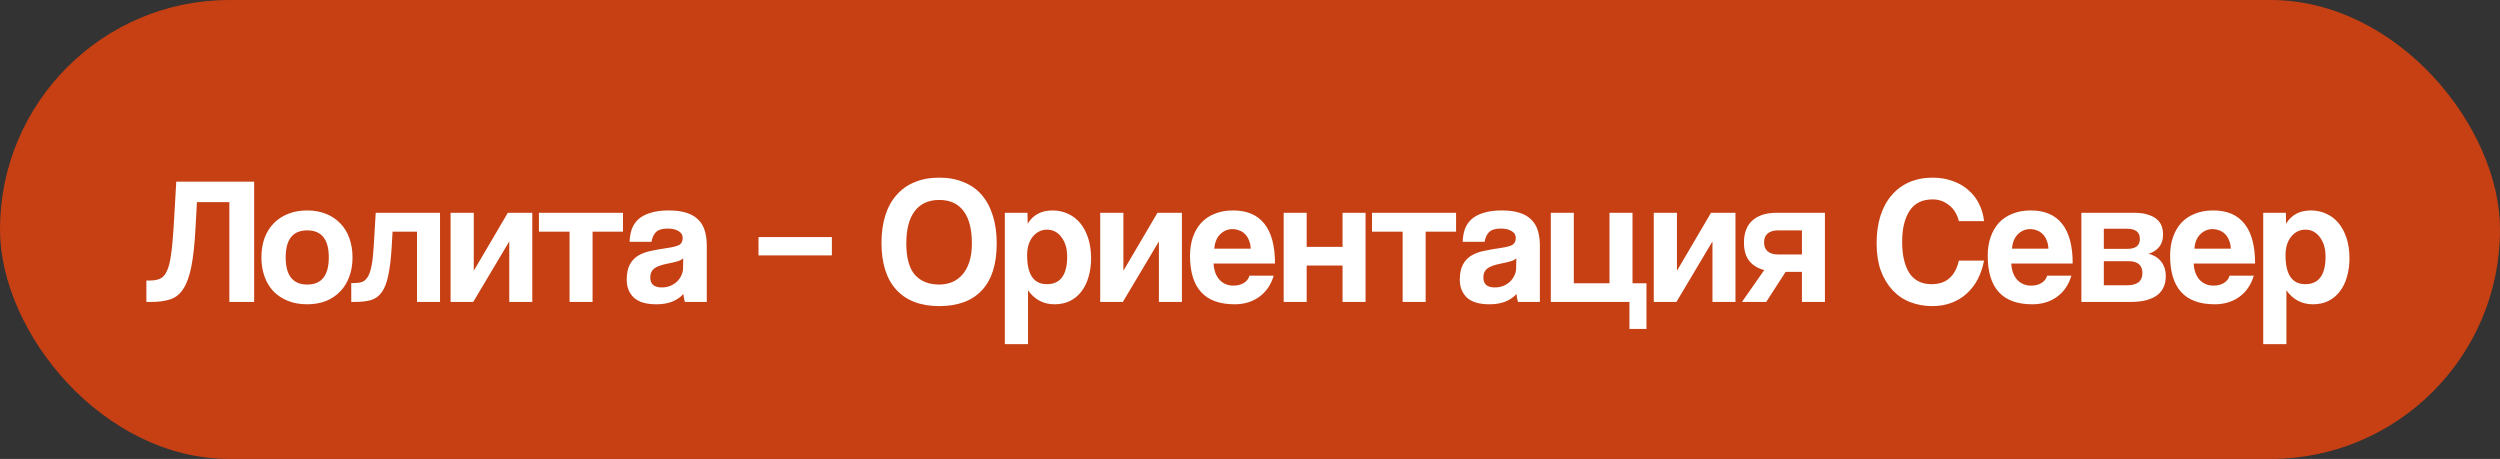
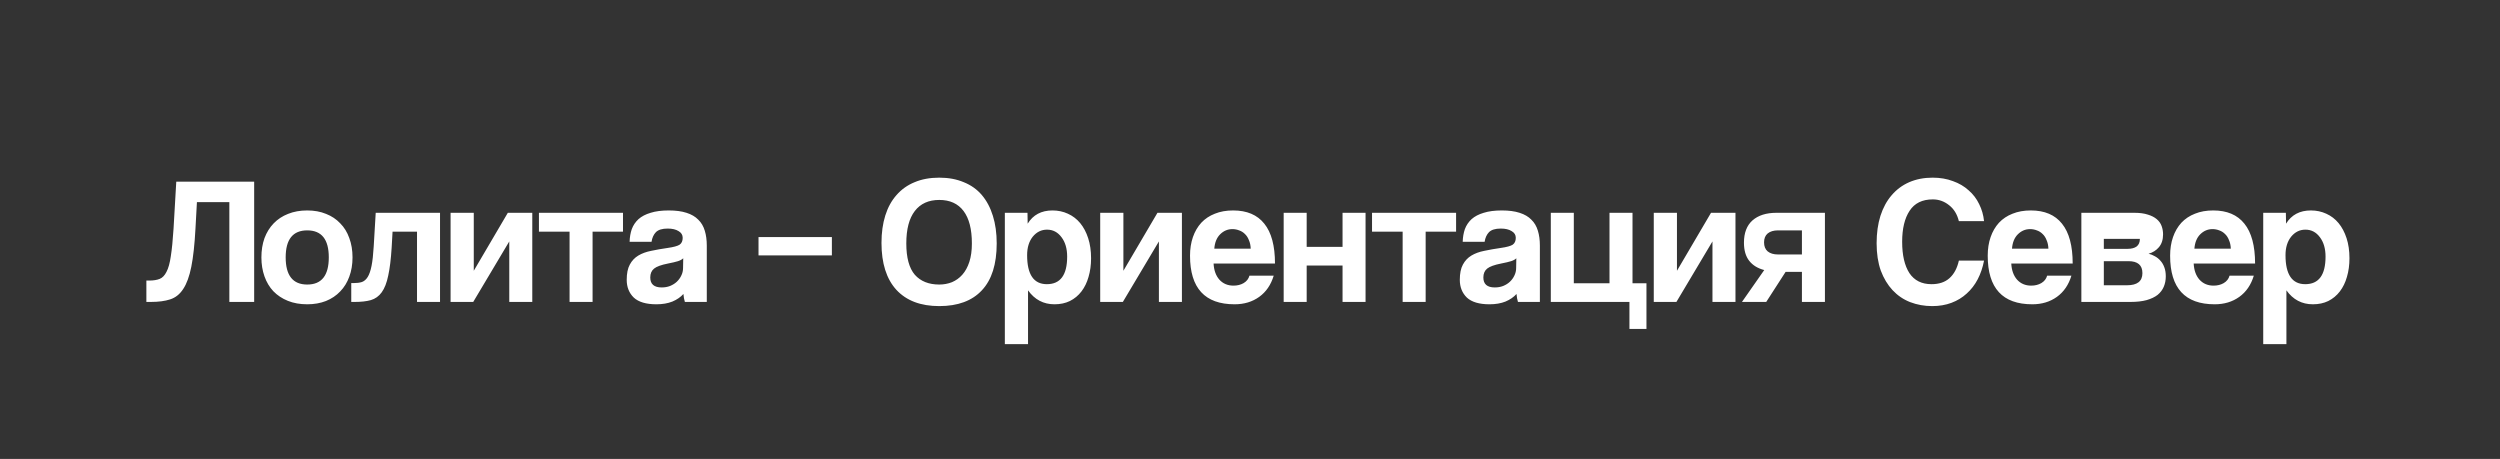
<svg xmlns="http://www.w3.org/2000/svg" width="207" height="38" viewBox="0 0 207 38" fill="none">
  <rect x="0" y="0" width="207" height="38" fill="#333333" stroke="none" />
-   <rect width="207" height="38" rx="19" fill="#C74013" />
-   <path d="M18.99 25V16.735H16.305L16.185 18.925C16.115 20.235 16 21.29 15.84 22.09C15.68 22.89 15.455 23.505 15.165 23.935C14.885 24.365 14.525 24.65 14.085 24.79C13.655 24.93 13.125 25 12.495 25H12.12V23.23H12.36C12.7 23.23 12.985 23.185 13.215 23.095C13.445 23.005 13.635 22.81 13.785 22.51C13.945 22.21 14.065 21.775 14.145 21.205C14.235 20.635 14.31 19.875 14.37 18.925L14.595 15.04H21.045V25H18.99ZM25.439 23.56C26.629 23.56 27.224 22.81 27.224 21.31C27.224 19.82 26.629 19.075 25.439 19.075C24.249 19.075 23.654 19.82 23.654 21.31C23.654 22.81 24.249 23.56 25.439 23.56ZM25.439 25.195C24.839 25.195 24.304 25.1 23.834 24.91C23.364 24.72 22.964 24.455 22.634 24.115C22.314 23.775 22.069 23.365 21.899 22.885C21.729 22.405 21.644 21.88 21.644 21.31C21.644 20.73 21.729 20.2 21.899 19.72C22.079 19.24 22.334 18.83 22.664 18.49C22.994 18.15 23.389 17.89 23.849 17.71C24.319 17.52 24.849 17.425 25.439 17.425C26.019 17.425 26.539 17.52 26.999 17.71C27.459 17.89 27.849 18.15 28.169 18.49C28.499 18.82 28.749 19.225 28.919 19.705C29.099 20.185 29.189 20.72 29.189 21.31C29.189 21.9 29.099 22.435 28.919 22.915C28.749 23.385 28.499 23.79 28.169 24.13C27.849 24.47 27.454 24.735 26.984 24.925C26.524 25.105 26.009 25.195 25.439 25.195ZM34.529 25V19.18H32.504L32.429 20.5C32.369 21.46 32.274 22.235 32.144 22.825C32.024 23.415 31.844 23.875 31.604 24.205C31.374 24.525 31.074 24.74 30.704 24.85C30.344 24.95 29.904 25 29.384 25H29.084V23.44H29.279C29.549 23.44 29.779 23.41 29.969 23.35C30.159 23.28 30.319 23.14 30.449 22.93C30.579 22.72 30.684 22.415 30.764 22.015C30.844 21.615 30.904 21.075 30.944 20.395L31.109 17.62H36.434V25H34.529ZM37.308 25V17.62H39.228V22.42L42.048 17.62H44.073V25H42.168V19.99L39.183 25H37.308ZM47.16 25V19.18H44.624V17.62H51.584V19.18H49.065V25H47.16ZM56.572 21.385C56.472 21.485 56.327 21.565 56.137 21.625C55.947 21.685 55.672 21.75 55.312 21.82C54.752 21.93 54.367 22.07 54.157 22.24C53.947 22.41 53.842 22.655 53.842 22.975C53.842 23.525 54.157 23.8 54.787 23.8C55.037 23.8 55.267 23.76 55.477 23.68C55.697 23.59 55.882 23.475 56.032 23.335C56.192 23.185 56.317 23.015 56.407 22.825C56.507 22.625 56.557 22.415 56.557 22.195L56.572 21.385ZM56.707 25C56.647 24.81 56.607 24.59 56.587 24.34C56.357 24.6 56.052 24.81 55.672 24.97C55.292 25.12 54.852 25.195 54.352 25.195C53.502 25.195 52.877 25.01 52.477 24.64C52.087 24.26 51.892 23.77 51.892 23.17C51.892 22.64 51.977 22.22 52.147 21.91C52.317 21.59 52.552 21.34 52.852 21.16C53.152 20.98 53.507 20.85 53.917 20.77C54.337 20.68 54.792 20.6 55.282 20.53C55.772 20.46 56.102 20.37 56.272 20.26C56.442 20.14 56.527 19.95 56.527 19.69C56.527 19.45 56.412 19.265 56.182 19.135C55.962 18.995 55.662 18.925 55.282 18.925C54.832 18.925 54.507 19.025 54.307 19.225C54.117 19.425 53.997 19.69 53.947 20.02H52.132C52.142 19.64 52.202 19.29 52.312 18.97C52.432 18.65 52.617 18.375 52.867 18.145C53.127 17.915 53.462 17.74 53.872 17.62C54.282 17.49 54.782 17.425 55.372 17.425C55.952 17.425 56.442 17.49 56.842 17.62C57.252 17.75 57.577 17.94 57.817 18.19C58.067 18.43 58.247 18.735 58.357 19.105C58.467 19.465 58.522 19.875 58.522 20.335V25H56.707ZM62.805 21.145V19.63H68.88V21.145H62.805ZM77.772 23.56C78.142 23.56 78.492 23.495 78.822 23.365C79.152 23.225 79.437 23.02 79.677 22.75C79.927 22.47 80.122 22.115 80.262 21.685C80.402 21.255 80.472 20.745 80.472 20.155C80.472 18.975 80.242 18.08 79.782 17.47C79.322 16.86 78.652 16.555 77.772 16.555C76.892 16.555 76.217 16.86 75.747 17.47C75.277 18.08 75.042 18.975 75.042 20.155C75.042 21.335 75.277 22.2 75.747 22.75C76.227 23.29 76.902 23.56 77.772 23.56ZM77.772 25.345C76.232 25.345 75.047 24.895 74.217 23.995C73.397 23.095 72.987 21.8 72.987 20.11C72.987 19.27 73.092 18.515 73.302 17.845C73.512 17.175 73.822 16.61 74.232 16.15C74.642 15.68 75.142 15.325 75.732 15.085C76.322 14.835 77.002 14.71 77.772 14.71C78.532 14.71 79.207 14.835 79.797 15.085C80.397 15.325 80.897 15.68 81.297 16.15C81.697 16.62 82.002 17.195 82.212 17.875C82.422 18.545 82.527 19.305 82.527 20.155C82.527 21.875 82.117 23.17 81.297 24.04C80.487 24.91 79.312 25.345 77.772 25.345ZM86.68 23.53C87.8 23.53 88.361 22.77 88.361 21.25C88.361 20.59 88.206 20.055 87.895 19.645C87.585 19.225 87.186 19.015 86.695 19.015C86.225 19.015 85.831 19.21 85.51 19.6C85.201 19.99 85.046 20.5 85.046 21.13C85.046 22.73 85.591 23.53 86.68 23.53ZM83.201 28.495V17.62H85.076L85.091 18.52C85.54 17.79 86.225 17.425 87.145 17.425C87.606 17.425 88.031 17.515 88.421 17.695C88.82 17.875 89.16 18.135 89.441 18.475C89.721 18.815 89.941 19.23 90.1 19.72C90.26 20.21 90.341 20.765 90.341 21.385C90.341 21.945 90.27 22.46 90.13 22.93C90.001 23.39 89.805 23.79 89.546 24.13C89.285 24.47 88.966 24.735 88.585 24.925C88.216 25.105 87.79 25.195 87.311 25.195C86.4 25.195 85.671 24.81 85.121 24.04V28.495H83.201ZM91.097 25V17.62H93.017V22.42L95.837 17.62H97.862V25H95.957V19.99L92.972 25H91.097ZM103.559 20.59C103.549 20.32 103.499 20.085 103.409 19.885C103.329 19.675 103.219 19.505 103.079 19.375C102.939 19.235 102.779 19.135 102.599 19.075C102.419 19.005 102.234 18.97 102.044 18.97C101.654 18.97 101.314 19.115 101.024 19.405C100.744 19.685 100.584 20.08 100.544 20.59H103.559ZM100.484 21.82C100.514 22.38 100.674 22.825 100.964 23.155C101.264 23.485 101.654 23.65 102.134 23.65C102.454 23.65 102.734 23.58 102.974 23.44C103.224 23.29 103.384 23.085 103.454 22.825H105.464C105.234 23.585 104.834 24.17 104.264 24.58C103.694 24.99 103.014 25.195 102.224 25.195C99.764 25.195 98.534 23.855 98.534 21.175C98.534 20.605 98.614 20.09 98.774 19.63C98.934 19.17 99.164 18.775 99.464 18.445C99.774 18.115 100.149 17.865 100.589 17.695C101.029 17.515 101.534 17.425 102.104 17.425C103.244 17.425 104.104 17.79 104.684 18.52C105.274 19.25 105.569 20.35 105.569 21.82H100.484ZM106.288 25V17.62H108.193V20.44H111.163V17.62H113.068V25H111.163V21.985H108.193V25H106.288ZM116.139 25V19.18H113.604V17.62H120.564V19.18H118.044V25H116.139ZM125.552 21.385C125.452 21.485 125.307 21.565 125.117 21.625C124.927 21.685 124.652 21.75 124.292 21.82C123.732 21.93 123.347 22.07 123.137 22.24C122.927 22.41 122.822 22.655 122.822 22.975C122.822 23.525 123.137 23.8 123.767 23.8C124.017 23.8 124.247 23.76 124.457 23.68C124.677 23.59 124.862 23.475 125.012 23.335C125.172 23.185 125.297 23.015 125.387 22.825C125.487 22.625 125.537 22.415 125.537 22.195L125.552 21.385ZM125.687 25C125.627 24.81 125.587 24.59 125.567 24.34C125.337 24.6 125.032 24.81 124.652 24.97C124.272 25.12 123.832 25.195 123.332 25.195C122.482 25.195 121.857 25.01 121.457 24.64C121.067 24.26 120.872 23.77 120.872 23.17C120.872 22.64 120.957 22.22 121.127 21.91C121.297 21.59 121.532 21.34 121.832 21.16C122.132 20.98 122.487 20.85 122.897 20.77C123.317 20.68 123.772 20.6 124.262 20.53C124.752 20.46 125.082 20.37 125.252 20.26C125.422 20.14 125.507 19.95 125.507 19.69C125.507 19.45 125.392 19.265 125.162 19.135C124.942 18.995 124.642 18.925 124.262 18.925C123.812 18.925 123.487 19.025 123.287 19.225C123.097 19.425 122.977 19.69 122.927 20.02H121.112C121.122 19.64 121.182 19.29 121.292 18.97C121.412 18.65 121.597 18.375 121.847 18.145C122.107 17.915 122.442 17.74 122.852 17.62C123.262 17.49 123.762 17.425 124.352 17.425C124.932 17.425 125.422 17.49 125.822 17.62C126.232 17.75 126.557 17.94 126.797 18.19C127.047 18.43 127.227 18.735 127.337 19.105C127.447 19.465 127.502 19.875 127.502 20.335V25H125.687ZM128.407 17.62H130.312V23.455H133.267V17.62H135.172V23.455H136.327V27.235H134.917V25H128.407V17.62ZM136.932 25V17.62H138.852V22.42L141.672 17.62H143.697V25H141.792V19.99L138.807 25H136.932ZM149.199 25V22.51H147.849L146.244 25H144.234L146.079 22.36C145.539 22.22 145.124 21.965 144.834 21.595C144.544 21.225 144.399 20.725 144.399 20.095C144.399 19.285 144.634 18.67 145.104 18.25C145.584 17.83 146.244 17.62 147.084 17.62H151.104V25H149.199ZM149.199 21.07V19.075H147.219C146.859 19.075 146.574 19.16 146.364 19.33C146.164 19.5 146.064 19.745 146.064 20.065C146.064 20.395 146.164 20.645 146.364 20.815C146.574 20.985 146.859 21.07 147.219 21.07H149.199ZM164.279 21.58C164.169 22.15 163.994 22.665 163.754 23.125C163.514 23.585 163.209 23.98 162.839 24.31C162.479 24.64 162.059 24.895 161.579 25.075C161.099 25.255 160.569 25.345 159.989 25.345C159.339 25.345 158.729 25.235 158.159 25.015C157.599 24.795 157.114 24.465 156.704 24.025C156.294 23.585 155.969 23.045 155.729 22.405C155.499 21.755 155.384 21 155.384 20.14C155.384 19.3 155.489 18.545 155.699 17.875C155.919 17.195 156.229 16.625 156.629 16.165C157.029 15.695 157.514 15.335 158.084 15.085C158.664 14.835 159.309 14.71 160.019 14.71C160.639 14.71 161.199 14.805 161.699 14.995C162.209 15.175 162.644 15.43 163.004 15.76C163.374 16.08 163.664 16.46 163.874 16.9C164.094 17.34 164.229 17.81 164.279 18.31H162.194C162.054 17.74 161.784 17.3 161.384 16.99C160.984 16.67 160.534 16.51 160.034 16.51C159.164 16.51 158.524 16.825 158.114 17.455C157.704 18.075 157.499 18.93 157.499 20.02C157.499 21.13 157.699 21.995 158.099 22.615C158.509 23.225 159.119 23.53 159.929 23.53C160.549 23.53 161.044 23.365 161.414 23.035C161.794 22.695 162.054 22.21 162.194 21.58H164.279ZM169.608 20.59C169.598 20.32 169.548 20.085 169.458 19.885C169.378 19.675 169.268 19.505 169.128 19.375C168.988 19.235 168.828 19.135 168.648 19.075C168.468 19.005 168.283 18.97 168.093 18.97C167.703 18.97 167.363 19.115 167.073 19.405C166.793 19.685 166.633 20.08 166.593 20.59H169.608ZM166.533 21.82C166.563 22.38 166.723 22.825 167.013 23.155C167.313 23.485 167.703 23.65 168.183 23.65C168.503 23.65 168.783 23.58 169.023 23.44C169.273 23.29 169.433 23.085 169.503 22.825H171.513C171.283 23.585 170.883 24.17 170.313 24.58C169.743 24.99 169.063 25.195 168.273 25.195C165.813 25.195 164.583 23.855 164.583 21.175C164.583 20.605 164.663 20.09 164.823 19.63C164.983 19.17 165.213 18.775 165.513 18.445C165.823 18.115 166.198 17.865 166.638 17.695C167.078 17.515 167.583 17.425 168.153 17.425C169.293 17.425 170.153 17.79 170.733 18.52C171.323 19.25 171.618 20.35 171.618 21.82H166.533ZM172.337 25V17.62H176.732C177.172 17.62 177.542 17.67 177.842 17.77C178.142 17.86 178.387 17.985 178.577 18.145C178.767 18.305 178.902 18.495 178.982 18.715C179.062 18.935 179.102 19.165 179.102 19.405C179.102 19.845 178.987 20.2 178.757 20.47C178.537 20.73 178.252 20.91 177.902 21.01C178.082 21.05 178.257 21.12 178.427 21.22C178.597 21.31 178.747 21.43 178.877 21.58C179.017 21.73 179.127 21.915 179.207 22.135C179.287 22.345 179.327 22.595 179.327 22.885C179.327 23.195 179.272 23.48 179.162 23.74C179.052 24 178.882 24.225 178.652 24.415C178.422 24.595 178.117 24.74 177.737 24.85C177.367 24.95 176.922 25 176.402 25H172.337ZM176.117 23.62C176.967 23.62 177.392 23.285 177.392 22.615C177.392 21.955 177.007 21.625 176.237 21.625H174.197V23.62H176.117ZM176.162 20.605C176.482 20.605 176.732 20.54 176.912 20.41C177.092 20.27 177.182 20.06 177.182 19.78C177.182 19.22 176.827 18.94 176.117 18.94H174.197V20.605H176.162ZM184.711 20.59C184.701 20.32 184.651 20.085 184.561 19.885C184.481 19.675 184.371 19.505 184.231 19.375C184.091 19.235 183.931 19.135 183.751 19.075C183.571 19.005 183.386 18.97 183.196 18.97C182.806 18.97 182.466 19.115 182.176 19.405C181.896 19.685 181.736 20.08 181.696 20.59H184.711ZM181.636 21.82C181.666 22.38 181.826 22.825 182.116 23.155C182.416 23.485 182.806 23.65 183.286 23.65C183.606 23.65 183.886 23.58 184.126 23.44C184.376 23.29 184.536 23.085 184.606 22.825H186.616C186.386 23.585 185.986 24.17 185.416 24.58C184.846 24.99 184.166 25.195 183.376 25.195C180.916 25.195 179.686 23.855 179.686 21.175C179.686 20.605 179.766 20.09 179.926 19.63C180.086 19.17 180.316 18.775 180.616 18.445C180.926 18.115 181.301 17.865 181.741 17.695C182.181 17.515 182.686 17.425 183.256 17.425C184.396 17.425 185.256 17.79 185.836 18.52C186.426 19.25 186.721 20.35 186.721 21.82H181.636ZM190.875 23.53C191.995 23.53 192.555 22.77 192.555 21.25C192.555 20.59 192.4 20.055 192.09 19.645C191.78 19.225 191.38 19.015 190.89 19.015C190.42 19.015 190.025 19.21 189.705 19.6C189.395 19.99 189.24 20.5 189.24 21.13C189.24 22.73 189.785 23.53 190.875 23.53ZM187.395 28.495V17.62H189.27L189.285 18.52C189.735 17.79 190.42 17.425 191.34 17.425C191.8 17.425 192.225 17.515 192.615 17.695C193.015 17.875 193.355 18.135 193.635 18.475C193.915 18.815 194.135 19.23 194.295 19.72C194.455 20.21 194.535 20.765 194.535 21.385C194.535 21.945 194.465 22.46 194.325 22.93C194.195 23.39 194 23.79 193.74 24.13C193.48 24.47 193.16 24.735 192.78 24.925C192.41 25.105 191.985 25.195 191.505 25.195C190.595 25.195 189.865 24.81 189.315 24.04V28.495H187.395Z" fill="white" />
+   <path d="M18.99 25V16.735H16.305L16.185 18.925C16.115 20.235 16 21.29 15.84 22.09C15.68 22.89 15.455 23.505 15.165 23.935C14.885 24.365 14.525 24.65 14.085 24.79C13.655 24.93 13.125 25 12.495 25H12.12V23.23H12.36C12.7 23.23 12.985 23.185 13.215 23.095C13.445 23.005 13.635 22.81 13.785 22.51C13.945 22.21 14.065 21.775 14.145 21.205C14.235 20.635 14.31 19.875 14.37 18.925L14.595 15.04H21.045V25H18.99ZM25.439 23.56C26.629 23.56 27.224 22.81 27.224 21.31C27.224 19.82 26.629 19.075 25.439 19.075C24.249 19.075 23.654 19.82 23.654 21.31C23.654 22.81 24.249 23.56 25.439 23.56ZM25.439 25.195C24.839 25.195 24.304 25.1 23.834 24.91C23.364 24.72 22.964 24.455 22.634 24.115C22.314 23.775 22.069 23.365 21.899 22.885C21.729 22.405 21.644 21.88 21.644 21.31C21.644 20.73 21.729 20.2 21.899 19.72C22.079 19.24 22.334 18.83 22.664 18.49C22.994 18.15 23.389 17.89 23.849 17.71C24.319 17.52 24.849 17.425 25.439 17.425C26.019 17.425 26.539 17.52 26.999 17.71C27.459 17.89 27.849 18.15 28.169 18.49C28.499 18.82 28.749 19.225 28.919 19.705C29.099 20.185 29.189 20.72 29.189 21.31C29.189 21.9 29.099 22.435 28.919 22.915C28.749 23.385 28.499 23.79 28.169 24.13C27.849 24.47 27.454 24.735 26.984 24.925C26.524 25.105 26.009 25.195 25.439 25.195ZM34.529 25V19.18H32.504L32.429 20.5C32.369 21.46 32.274 22.235 32.144 22.825C32.024 23.415 31.844 23.875 31.604 24.205C31.374 24.525 31.074 24.74 30.704 24.85C30.344 24.95 29.904 25 29.384 25H29.084V23.44H29.279C29.549 23.44 29.779 23.41 29.969 23.35C30.159 23.28 30.319 23.14 30.449 22.93C30.579 22.72 30.684 22.415 30.764 22.015C30.844 21.615 30.904 21.075 30.944 20.395L31.109 17.62H36.434V25H34.529ZM37.308 25V17.62H39.228V22.42L42.048 17.62H44.073V25H42.168V19.99L39.183 25H37.308ZM47.16 25V19.18H44.624V17.62H51.584V19.18H49.065V25H47.16ZM56.572 21.385C56.472 21.485 56.327 21.565 56.137 21.625C55.947 21.685 55.672 21.75 55.312 21.82C54.752 21.93 54.367 22.07 54.157 22.24C53.947 22.41 53.842 22.655 53.842 22.975C53.842 23.525 54.157 23.8 54.787 23.8C55.037 23.8 55.267 23.76 55.477 23.68C55.697 23.59 55.882 23.475 56.032 23.335C56.192 23.185 56.317 23.015 56.407 22.825C56.507 22.625 56.557 22.415 56.557 22.195L56.572 21.385ZM56.707 25C56.647 24.81 56.607 24.59 56.587 24.34C56.357 24.6 56.052 24.81 55.672 24.97C55.292 25.12 54.852 25.195 54.352 25.195C53.502 25.195 52.877 25.01 52.477 24.64C52.087 24.26 51.892 23.77 51.892 23.17C51.892 22.64 51.977 22.22 52.147 21.91C52.317 21.59 52.552 21.34 52.852 21.16C53.152 20.98 53.507 20.85 53.917 20.77C54.337 20.68 54.792 20.6 55.282 20.53C55.772 20.46 56.102 20.37 56.272 20.26C56.442 20.14 56.527 19.95 56.527 19.69C56.527 19.45 56.412 19.265 56.182 19.135C55.962 18.995 55.662 18.925 55.282 18.925C54.832 18.925 54.507 19.025 54.307 19.225C54.117 19.425 53.997 19.69 53.947 20.02H52.132C52.142 19.64 52.202 19.29 52.312 18.97C52.432 18.65 52.617 18.375 52.867 18.145C53.127 17.915 53.462 17.74 53.872 17.62C54.282 17.49 54.782 17.425 55.372 17.425C55.952 17.425 56.442 17.49 56.842 17.62C57.252 17.75 57.577 17.94 57.817 18.19C58.067 18.43 58.247 18.735 58.357 19.105C58.467 19.465 58.522 19.875 58.522 20.335V25H56.707ZM62.805 21.145V19.63H68.88V21.145H62.805ZM77.772 23.56C78.142 23.56 78.492 23.495 78.822 23.365C79.152 23.225 79.437 23.02 79.677 22.75C79.927 22.47 80.122 22.115 80.262 21.685C80.402 21.255 80.472 20.745 80.472 20.155C80.472 18.975 80.242 18.08 79.782 17.47C79.322 16.86 78.652 16.555 77.772 16.555C76.892 16.555 76.217 16.86 75.747 17.47C75.277 18.08 75.042 18.975 75.042 20.155C75.042 21.335 75.277 22.2 75.747 22.75C76.227 23.29 76.902 23.56 77.772 23.56ZM77.772 25.345C76.232 25.345 75.047 24.895 74.217 23.995C73.397 23.095 72.987 21.8 72.987 20.11C72.987 19.27 73.092 18.515 73.302 17.845C73.512 17.175 73.822 16.61 74.232 16.15C74.642 15.68 75.142 15.325 75.732 15.085C76.322 14.835 77.002 14.71 77.772 14.71C78.532 14.71 79.207 14.835 79.797 15.085C80.397 15.325 80.897 15.68 81.297 16.15C81.697 16.62 82.002 17.195 82.212 17.875C82.422 18.545 82.527 19.305 82.527 20.155C82.527 21.875 82.117 23.17 81.297 24.04C80.487 24.91 79.312 25.345 77.772 25.345ZM86.68 23.53C87.8 23.53 88.361 22.77 88.361 21.25C88.361 20.59 88.206 20.055 87.895 19.645C87.585 19.225 87.186 19.015 86.695 19.015C86.225 19.015 85.831 19.21 85.51 19.6C85.201 19.99 85.046 20.5 85.046 21.13C85.046 22.73 85.591 23.53 86.68 23.53ZM83.201 28.495V17.62H85.076L85.091 18.52C85.54 17.79 86.225 17.425 87.145 17.425C87.606 17.425 88.031 17.515 88.421 17.695C88.82 17.875 89.16 18.135 89.441 18.475C89.721 18.815 89.941 19.23 90.1 19.72C90.26 20.21 90.341 20.765 90.341 21.385C90.341 21.945 90.27 22.46 90.13 22.93C90.001 23.39 89.805 23.79 89.546 24.13C89.285 24.47 88.966 24.735 88.585 24.925C88.216 25.105 87.79 25.195 87.311 25.195C86.4 25.195 85.671 24.81 85.121 24.04V28.495H83.201ZM91.097 25V17.62H93.017V22.42L95.837 17.62H97.862V25H95.957V19.99L92.972 25H91.097ZM103.559 20.59C103.549 20.32 103.499 20.085 103.409 19.885C103.329 19.675 103.219 19.505 103.079 19.375C102.939 19.235 102.779 19.135 102.599 19.075C102.419 19.005 102.234 18.97 102.044 18.97C101.654 18.97 101.314 19.115 101.024 19.405C100.744 19.685 100.584 20.08 100.544 20.59H103.559ZM100.484 21.82C100.514 22.38 100.674 22.825 100.964 23.155C101.264 23.485 101.654 23.65 102.134 23.65C102.454 23.65 102.734 23.58 102.974 23.44C103.224 23.29 103.384 23.085 103.454 22.825H105.464C105.234 23.585 104.834 24.17 104.264 24.58C103.694 24.99 103.014 25.195 102.224 25.195C99.764 25.195 98.534 23.855 98.534 21.175C98.534 20.605 98.614 20.09 98.774 19.63C98.934 19.17 99.164 18.775 99.464 18.445C99.774 18.115 100.149 17.865 100.589 17.695C101.029 17.515 101.534 17.425 102.104 17.425C103.244 17.425 104.104 17.79 104.684 18.52C105.274 19.25 105.569 20.35 105.569 21.82H100.484ZM106.288 25V17.62H108.193V20.44H111.163V17.62H113.068V25H111.163V21.985H108.193V25H106.288ZM116.139 25V19.18H113.604V17.62H120.564V19.18H118.044V25H116.139ZM125.552 21.385C125.452 21.485 125.307 21.565 125.117 21.625C124.927 21.685 124.652 21.75 124.292 21.82C123.732 21.93 123.347 22.07 123.137 22.24C122.927 22.41 122.822 22.655 122.822 22.975C122.822 23.525 123.137 23.8 123.767 23.8C124.017 23.8 124.247 23.76 124.457 23.68C124.677 23.59 124.862 23.475 125.012 23.335C125.172 23.185 125.297 23.015 125.387 22.825C125.487 22.625 125.537 22.415 125.537 22.195L125.552 21.385ZM125.687 25C125.627 24.81 125.587 24.59 125.567 24.34C125.337 24.6 125.032 24.81 124.652 24.97C124.272 25.12 123.832 25.195 123.332 25.195C122.482 25.195 121.857 25.01 121.457 24.64C121.067 24.26 120.872 23.77 120.872 23.17C120.872 22.64 120.957 22.22 121.127 21.91C121.297 21.59 121.532 21.34 121.832 21.16C122.132 20.98 122.487 20.85 122.897 20.77C123.317 20.68 123.772 20.6 124.262 20.53C124.752 20.46 125.082 20.37 125.252 20.26C125.422 20.14 125.507 19.95 125.507 19.69C125.507 19.45 125.392 19.265 125.162 19.135C124.942 18.995 124.642 18.925 124.262 18.925C123.812 18.925 123.487 19.025 123.287 19.225C123.097 19.425 122.977 19.69 122.927 20.02H121.112C121.122 19.64 121.182 19.29 121.292 18.97C121.412 18.65 121.597 18.375 121.847 18.145C122.107 17.915 122.442 17.74 122.852 17.62C123.262 17.49 123.762 17.425 124.352 17.425C124.932 17.425 125.422 17.49 125.822 17.62C126.232 17.75 126.557 17.94 126.797 18.19C127.047 18.43 127.227 18.735 127.337 19.105C127.447 19.465 127.502 19.875 127.502 20.335V25H125.687ZM128.407 17.62H130.312V23.455H133.267V17.62H135.172V23.455H136.327V27.235H134.917V25H128.407V17.62ZM136.932 25V17.62H138.852V22.42L141.672 17.62H143.697V25H141.792V19.99L138.807 25H136.932ZM149.199 25V22.51H147.849L146.244 25H144.234L146.079 22.36C145.539 22.22 145.124 21.965 144.834 21.595C144.544 21.225 144.399 20.725 144.399 20.095C144.399 19.285 144.634 18.67 145.104 18.25C145.584 17.83 146.244 17.62 147.084 17.62H151.104V25H149.199ZM149.199 21.07V19.075H147.219C146.859 19.075 146.574 19.16 146.364 19.33C146.164 19.5 146.064 19.745 146.064 20.065C146.064 20.395 146.164 20.645 146.364 20.815C146.574 20.985 146.859 21.07 147.219 21.07H149.199ZM164.279 21.58C164.169 22.15 163.994 22.665 163.754 23.125C163.514 23.585 163.209 23.98 162.839 24.31C162.479 24.64 162.059 24.895 161.579 25.075C161.099 25.255 160.569 25.345 159.989 25.345C159.339 25.345 158.729 25.235 158.159 25.015C157.599 24.795 157.114 24.465 156.704 24.025C156.294 23.585 155.969 23.045 155.729 22.405C155.499 21.755 155.384 21 155.384 20.14C155.384 19.3 155.489 18.545 155.699 17.875C155.919 17.195 156.229 16.625 156.629 16.165C157.029 15.695 157.514 15.335 158.084 15.085C158.664 14.835 159.309 14.71 160.019 14.71C160.639 14.71 161.199 14.805 161.699 14.995C162.209 15.175 162.644 15.43 163.004 15.76C163.374 16.08 163.664 16.46 163.874 16.9C164.094 17.34 164.229 17.81 164.279 18.31H162.194C162.054 17.74 161.784 17.3 161.384 16.99C160.984 16.67 160.534 16.51 160.034 16.51C159.164 16.51 158.524 16.825 158.114 17.455C157.704 18.075 157.499 18.93 157.499 20.02C157.499 21.13 157.699 21.995 158.099 22.615C158.509 23.225 159.119 23.53 159.929 23.53C160.549 23.53 161.044 23.365 161.414 23.035C161.794 22.695 162.054 22.21 162.194 21.58H164.279ZM169.608 20.59C169.598 20.32 169.548 20.085 169.458 19.885C169.378 19.675 169.268 19.505 169.128 19.375C168.988 19.235 168.828 19.135 168.648 19.075C168.468 19.005 168.283 18.97 168.093 18.97C167.703 18.97 167.363 19.115 167.073 19.405C166.793 19.685 166.633 20.08 166.593 20.59H169.608ZM166.533 21.82C166.563 22.38 166.723 22.825 167.013 23.155C167.313 23.485 167.703 23.65 168.183 23.65C168.503 23.65 168.783 23.58 169.023 23.44C169.273 23.29 169.433 23.085 169.503 22.825H171.513C171.283 23.585 170.883 24.17 170.313 24.58C169.743 24.99 169.063 25.195 168.273 25.195C165.813 25.195 164.583 23.855 164.583 21.175C164.583 20.605 164.663 20.09 164.823 19.63C164.983 19.17 165.213 18.775 165.513 18.445C165.823 18.115 166.198 17.865 166.638 17.695C167.078 17.515 167.583 17.425 168.153 17.425C169.293 17.425 170.153 17.79 170.733 18.52C171.323 19.25 171.618 20.35 171.618 21.82H166.533ZM172.337 25V17.62H176.732C177.172 17.62 177.542 17.67 177.842 17.77C178.142 17.86 178.387 17.985 178.577 18.145C178.767 18.305 178.902 18.495 178.982 18.715C179.062 18.935 179.102 19.165 179.102 19.405C179.102 19.845 178.987 20.2 178.757 20.47C178.537 20.73 178.252 20.91 177.902 21.01C178.082 21.05 178.257 21.12 178.427 21.22C178.597 21.31 178.747 21.43 178.877 21.58C179.017 21.73 179.127 21.915 179.207 22.135C179.287 22.345 179.327 22.595 179.327 22.885C179.327 23.195 179.272 23.48 179.162 23.74C179.052 24 178.882 24.225 178.652 24.415C178.422 24.595 178.117 24.74 177.737 24.85C177.367 24.95 176.922 25 176.402 25H172.337ZM176.117 23.62C176.967 23.62 177.392 23.285 177.392 22.615C177.392 21.955 177.007 21.625 176.237 21.625H174.197V23.62H176.117ZM176.162 20.605C176.482 20.605 176.732 20.54 176.912 20.41C177.092 20.27 177.182 20.06 177.182 19.78H174.197V20.605H176.162ZM184.711 20.59C184.701 20.32 184.651 20.085 184.561 19.885C184.481 19.675 184.371 19.505 184.231 19.375C184.091 19.235 183.931 19.135 183.751 19.075C183.571 19.005 183.386 18.97 183.196 18.97C182.806 18.97 182.466 19.115 182.176 19.405C181.896 19.685 181.736 20.08 181.696 20.59H184.711ZM181.636 21.82C181.666 22.38 181.826 22.825 182.116 23.155C182.416 23.485 182.806 23.65 183.286 23.65C183.606 23.65 183.886 23.58 184.126 23.44C184.376 23.29 184.536 23.085 184.606 22.825H186.616C186.386 23.585 185.986 24.17 185.416 24.58C184.846 24.99 184.166 25.195 183.376 25.195C180.916 25.195 179.686 23.855 179.686 21.175C179.686 20.605 179.766 20.09 179.926 19.63C180.086 19.17 180.316 18.775 180.616 18.445C180.926 18.115 181.301 17.865 181.741 17.695C182.181 17.515 182.686 17.425 183.256 17.425C184.396 17.425 185.256 17.79 185.836 18.52C186.426 19.25 186.721 20.35 186.721 21.82H181.636ZM190.875 23.53C191.995 23.53 192.555 22.77 192.555 21.25C192.555 20.59 192.4 20.055 192.09 19.645C191.78 19.225 191.38 19.015 190.89 19.015C190.42 19.015 190.025 19.21 189.705 19.6C189.395 19.99 189.24 20.5 189.24 21.13C189.24 22.73 189.785 23.53 190.875 23.53ZM187.395 28.495V17.62H189.27L189.285 18.52C189.735 17.79 190.42 17.425 191.34 17.425C191.8 17.425 192.225 17.515 192.615 17.695C193.015 17.875 193.355 18.135 193.635 18.475C193.915 18.815 194.135 19.23 194.295 19.72C194.455 20.21 194.535 20.765 194.535 21.385C194.535 21.945 194.465 22.46 194.325 22.93C194.195 23.39 194 23.79 193.74 24.13C193.48 24.47 193.16 24.735 192.78 24.925C192.41 25.105 191.985 25.195 191.505 25.195C190.595 25.195 189.865 24.81 189.315 24.04V28.495H187.395Z" fill="white" />
</svg>